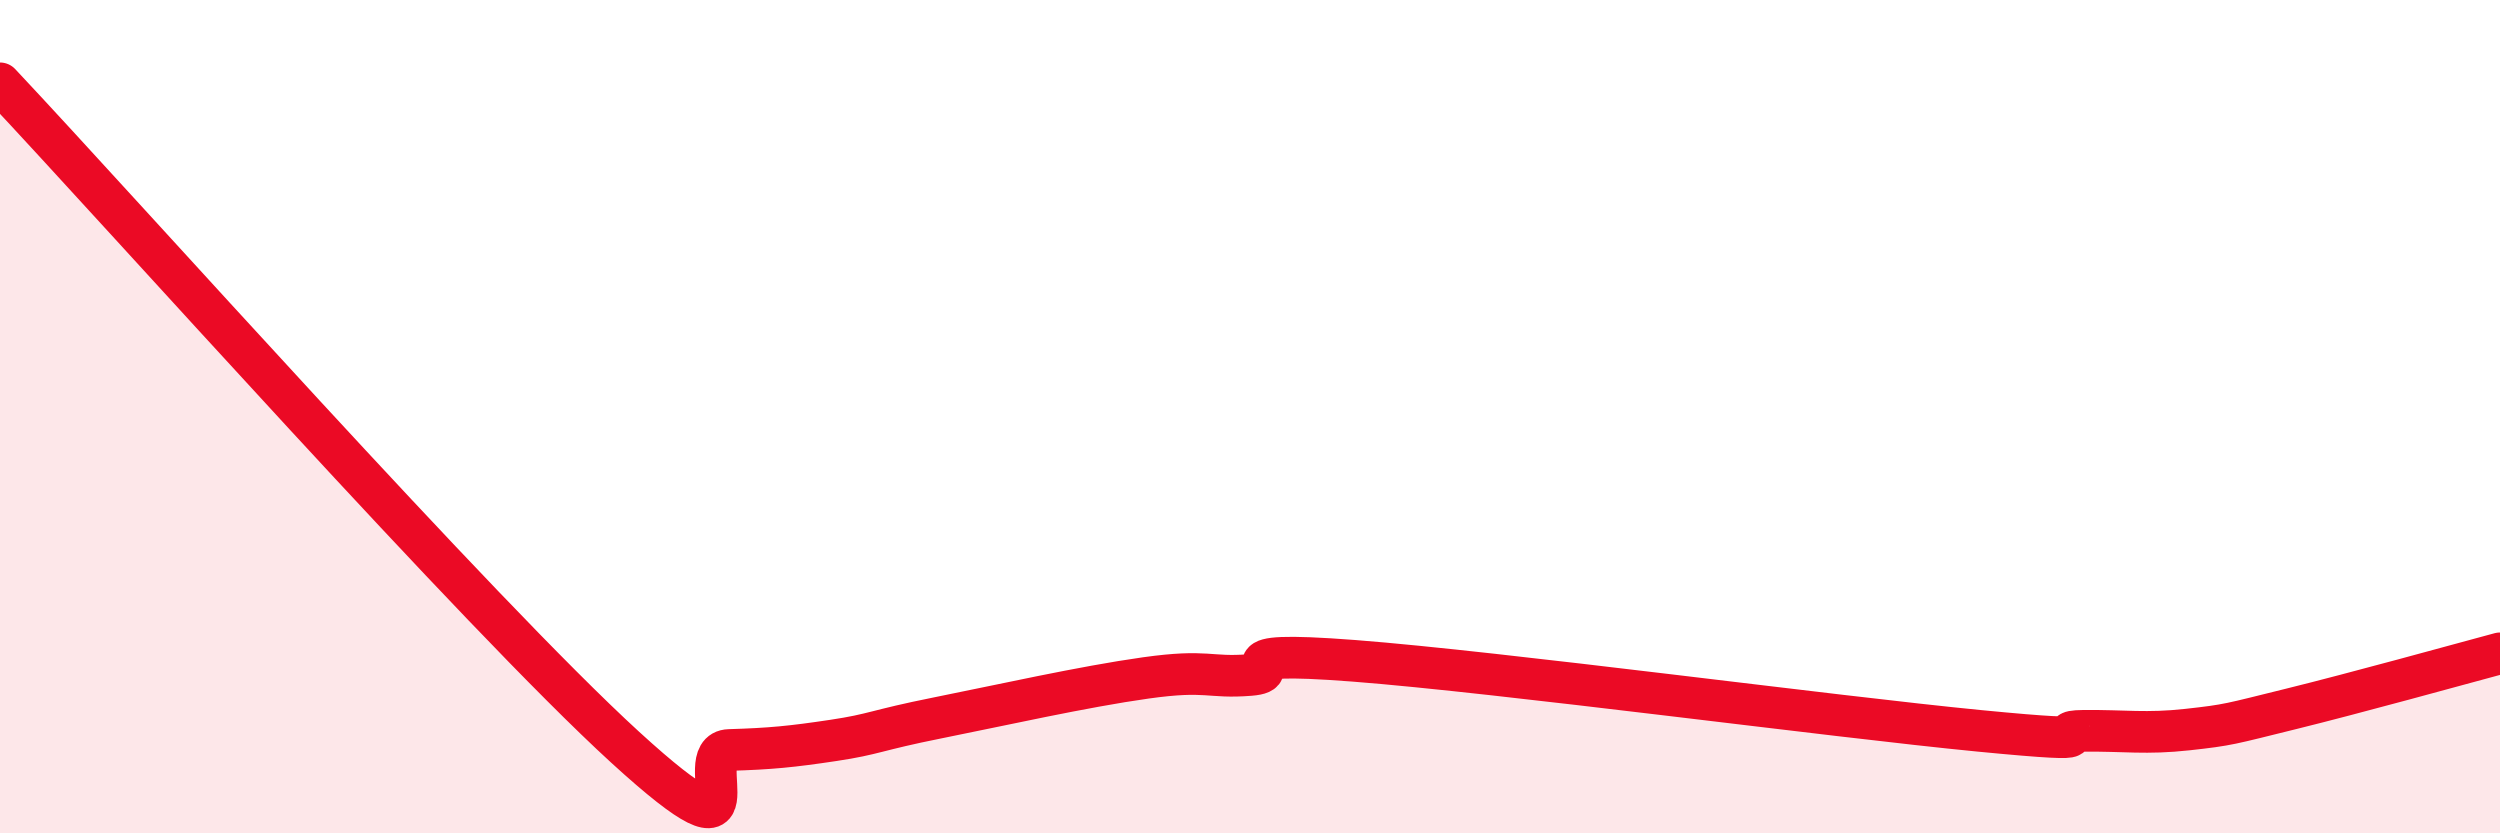
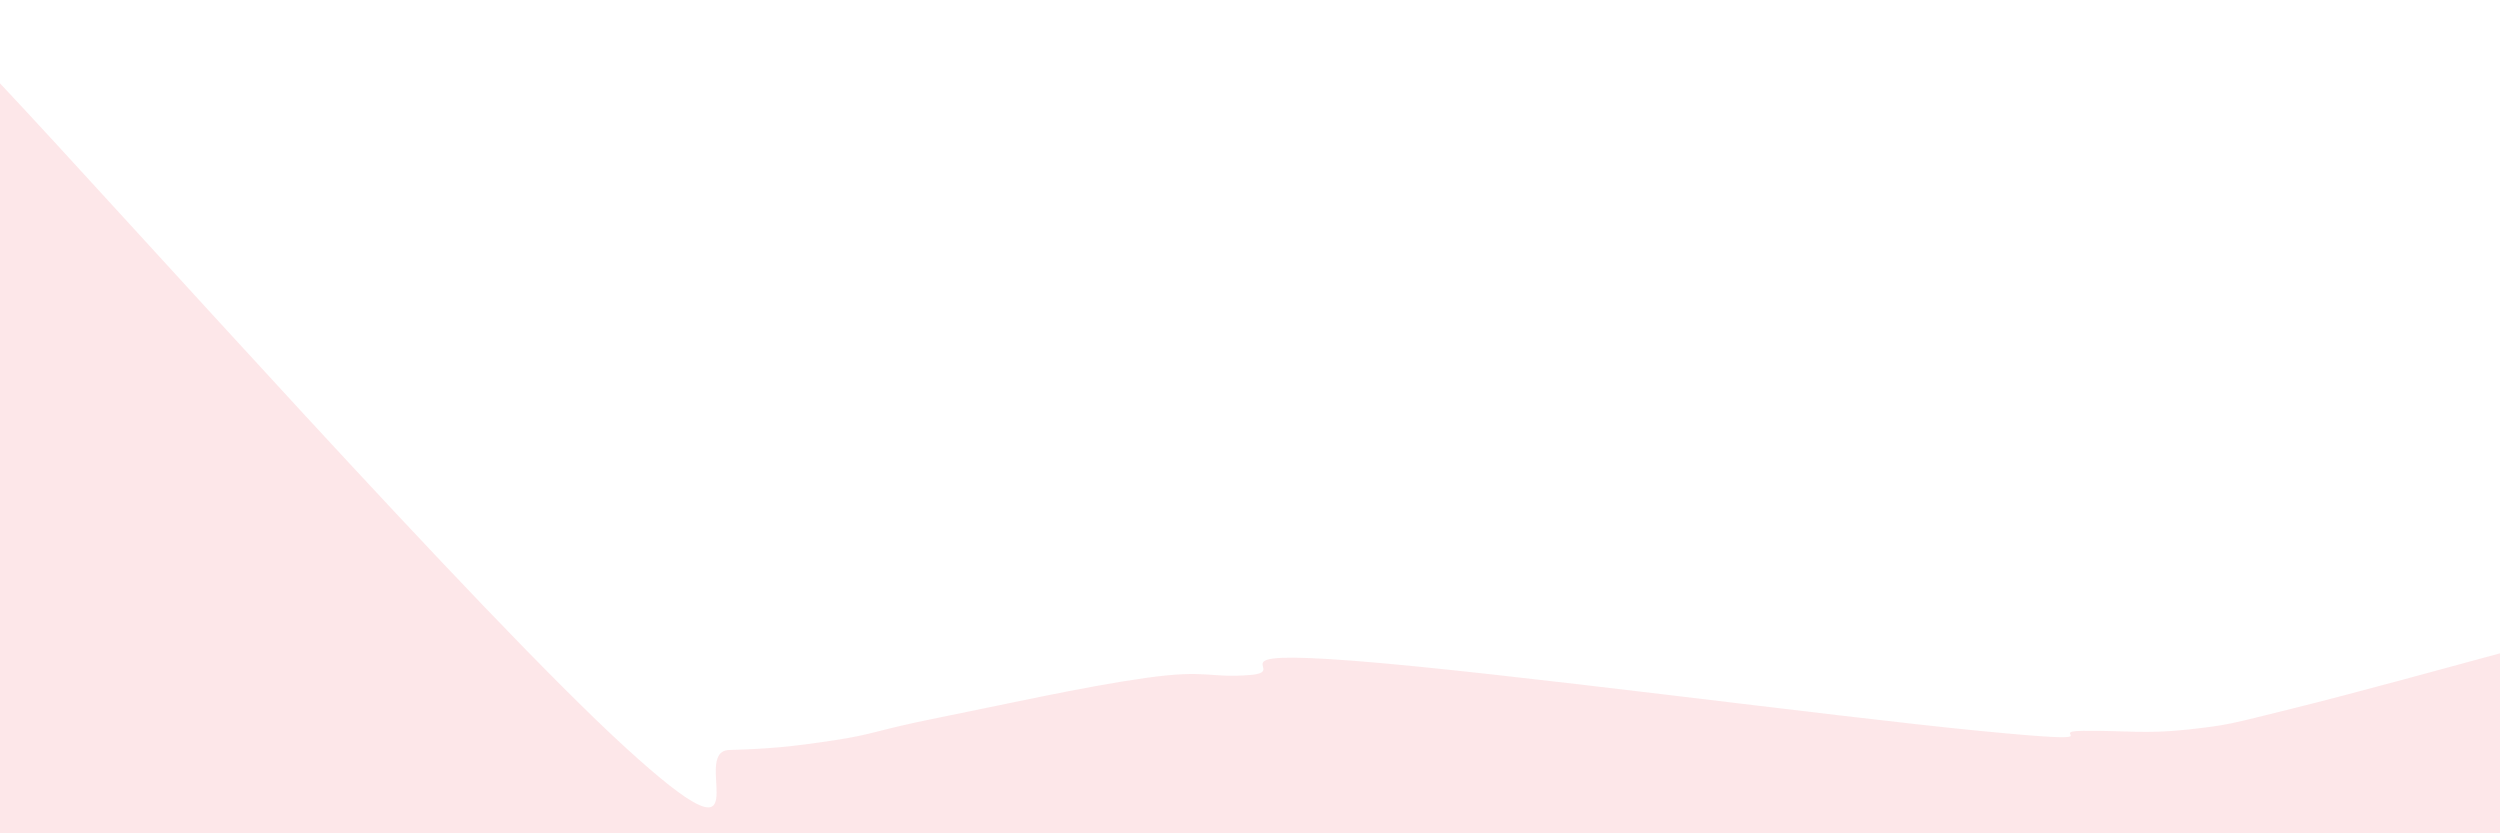
<svg xmlns="http://www.w3.org/2000/svg" width="60" height="20" viewBox="0 0 60 20">
  <path d="M 0,2 C 3,5.19 11.5,14.73 15,17.93 C 18.5,21.13 16.5,18.03 17.5,18 C 18.5,17.97 19,17.92 20,17.77 C 21,17.62 21,17.53 22.5,17.23 C 24,16.93 26,16.48 27.5,16.27 C 29,16.06 29,16.28 30,16.2 C 31,16.12 29,15.59 32.5,15.86 C 36,16.13 44,17.2 47.5,17.54 C 51,17.88 49,17.55 50,17.54 C 51,17.53 51.5,17.62 52.5,17.51 C 53.5,17.4 53.5,17.38 55,17.01 C 56.5,16.64 59,15.95 60,15.68L60 20L0 20Z" fill="#EB0A25" opacity="0.1" stroke-linecap="round" stroke-linejoin="round" />
-   <path d="M 0,2 C 3,5.19 11.5,14.73 15,17.93 C 18.5,21.13 16.5,18.03 17.5,18 C 18.5,17.97 19,17.92 20,17.77 C 21,17.62 21,17.53 22.5,17.23 C 24,16.93 26,16.48 27.5,16.27 C 29,16.06 29,16.28 30,16.2 C 31,16.12 29,15.59 32.5,15.86 C 36,16.13 44,17.2 47.5,17.54 C 51,17.88 49,17.55 50,17.54 C 51,17.53 51.5,17.62 52.5,17.51 C 53.5,17.4 53.5,17.38 55,17.01 C 56.5,16.64 59,15.95 60,15.68" stroke="#EB0A25" stroke-width="1" fill="none" stroke-linecap="round" stroke-linejoin="round" />
</svg>